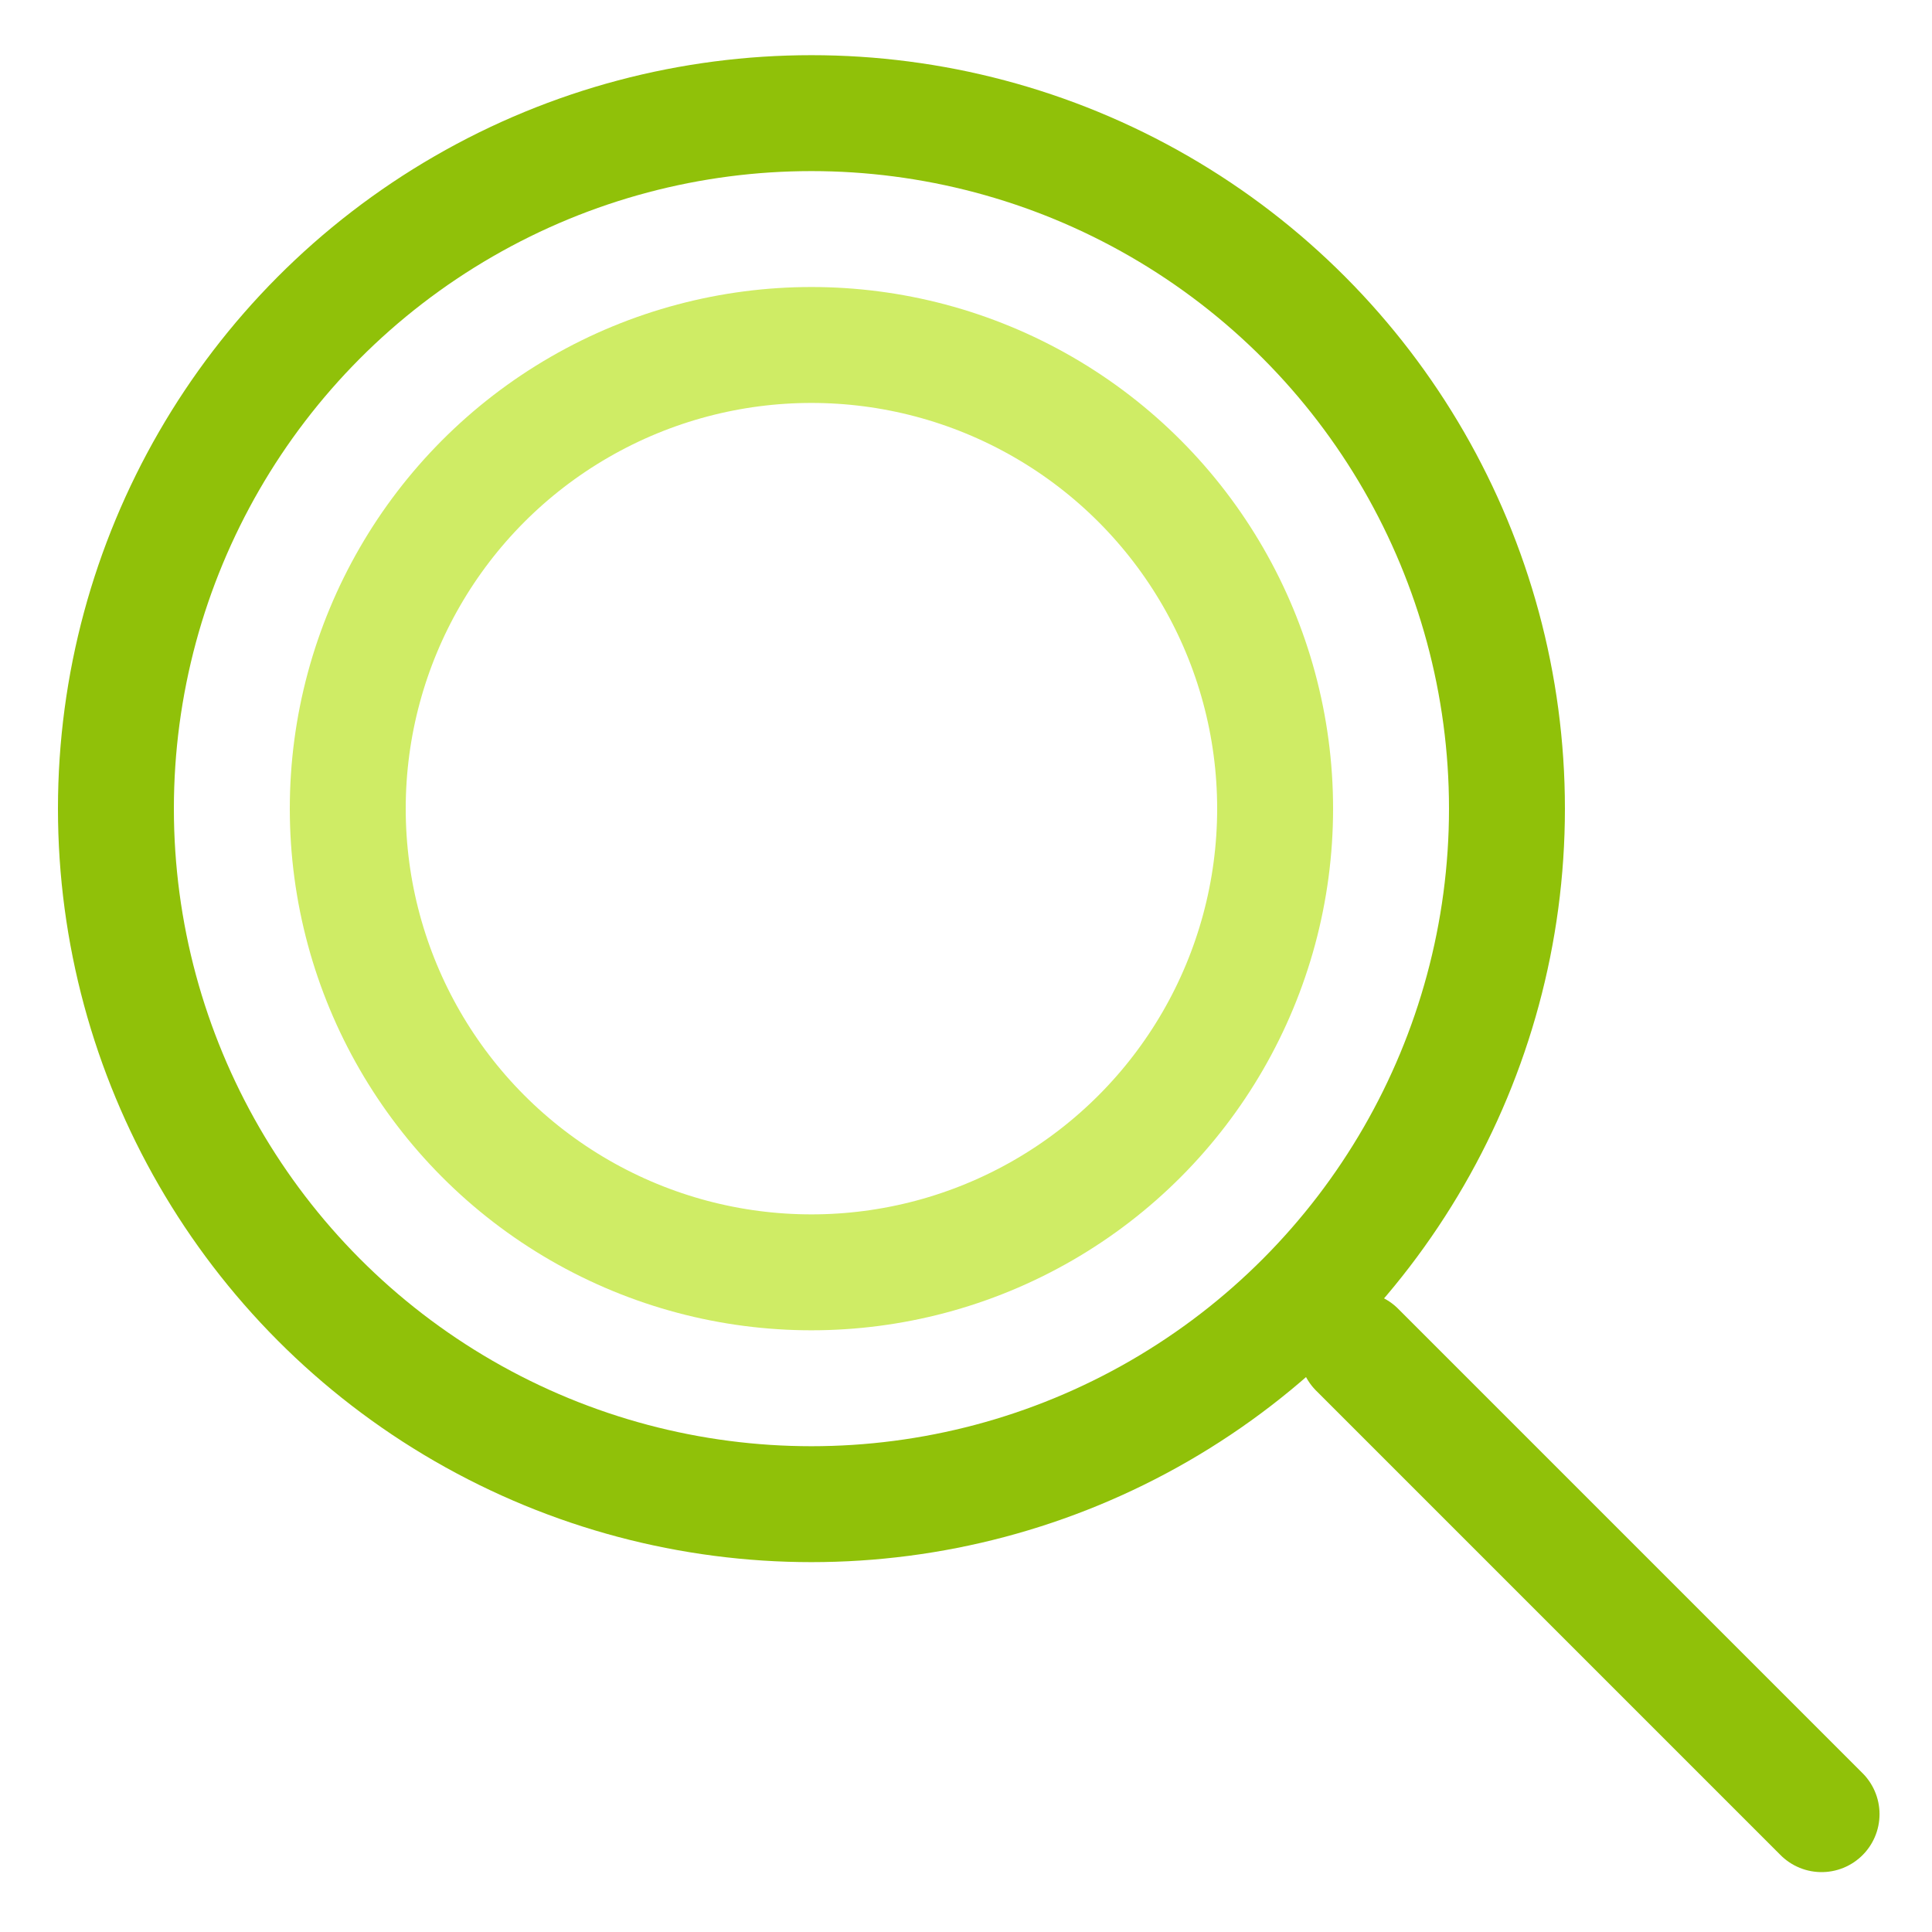
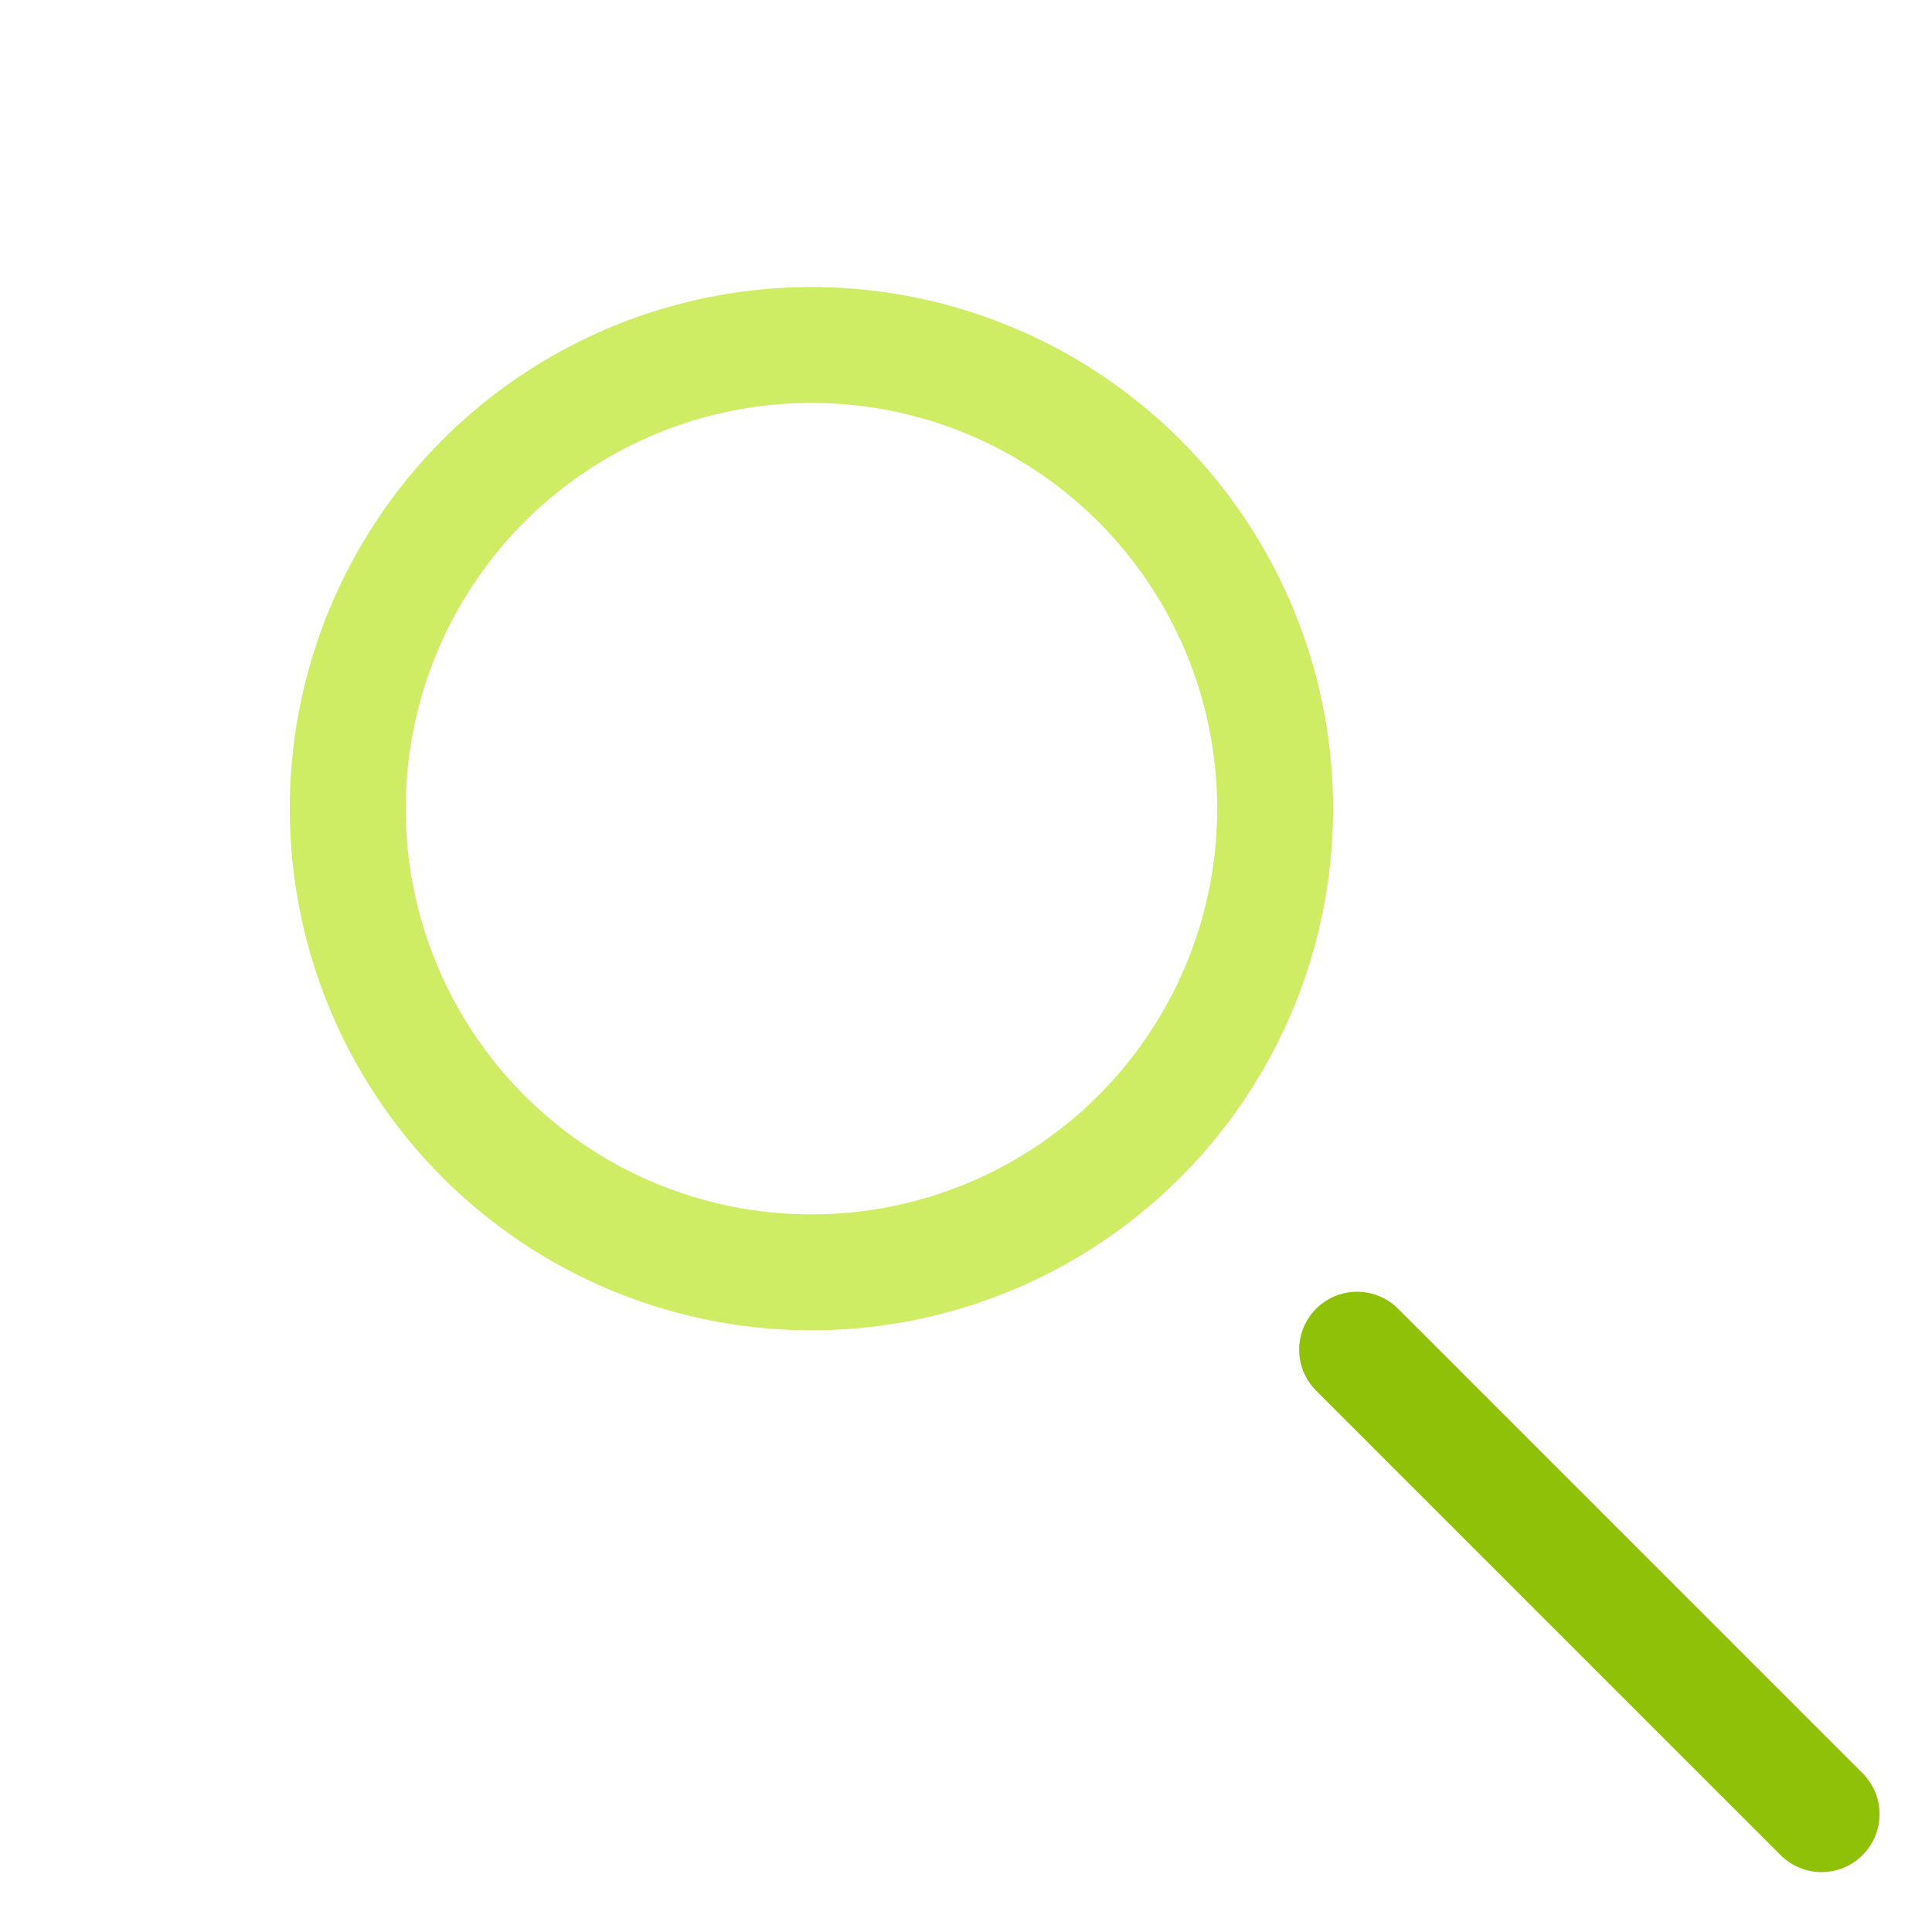
<svg xmlns="http://www.w3.org/2000/svg" fill="none" height="25" viewBox="0 0 25 25" width="25">
  <g stroke-linecap="round" stroke-linejoin="round" stroke-width="1.5">
    <circle cx="10.5" cy="10.464" r="6" stroke="#cfec65" />
    <g stroke="#90c109">
-       <circle cx="10.5" cy="10.464" r="9" />
      <path d="m17.561 17.465 6.01 6.01" />
    </g>
  </g>
</svg>